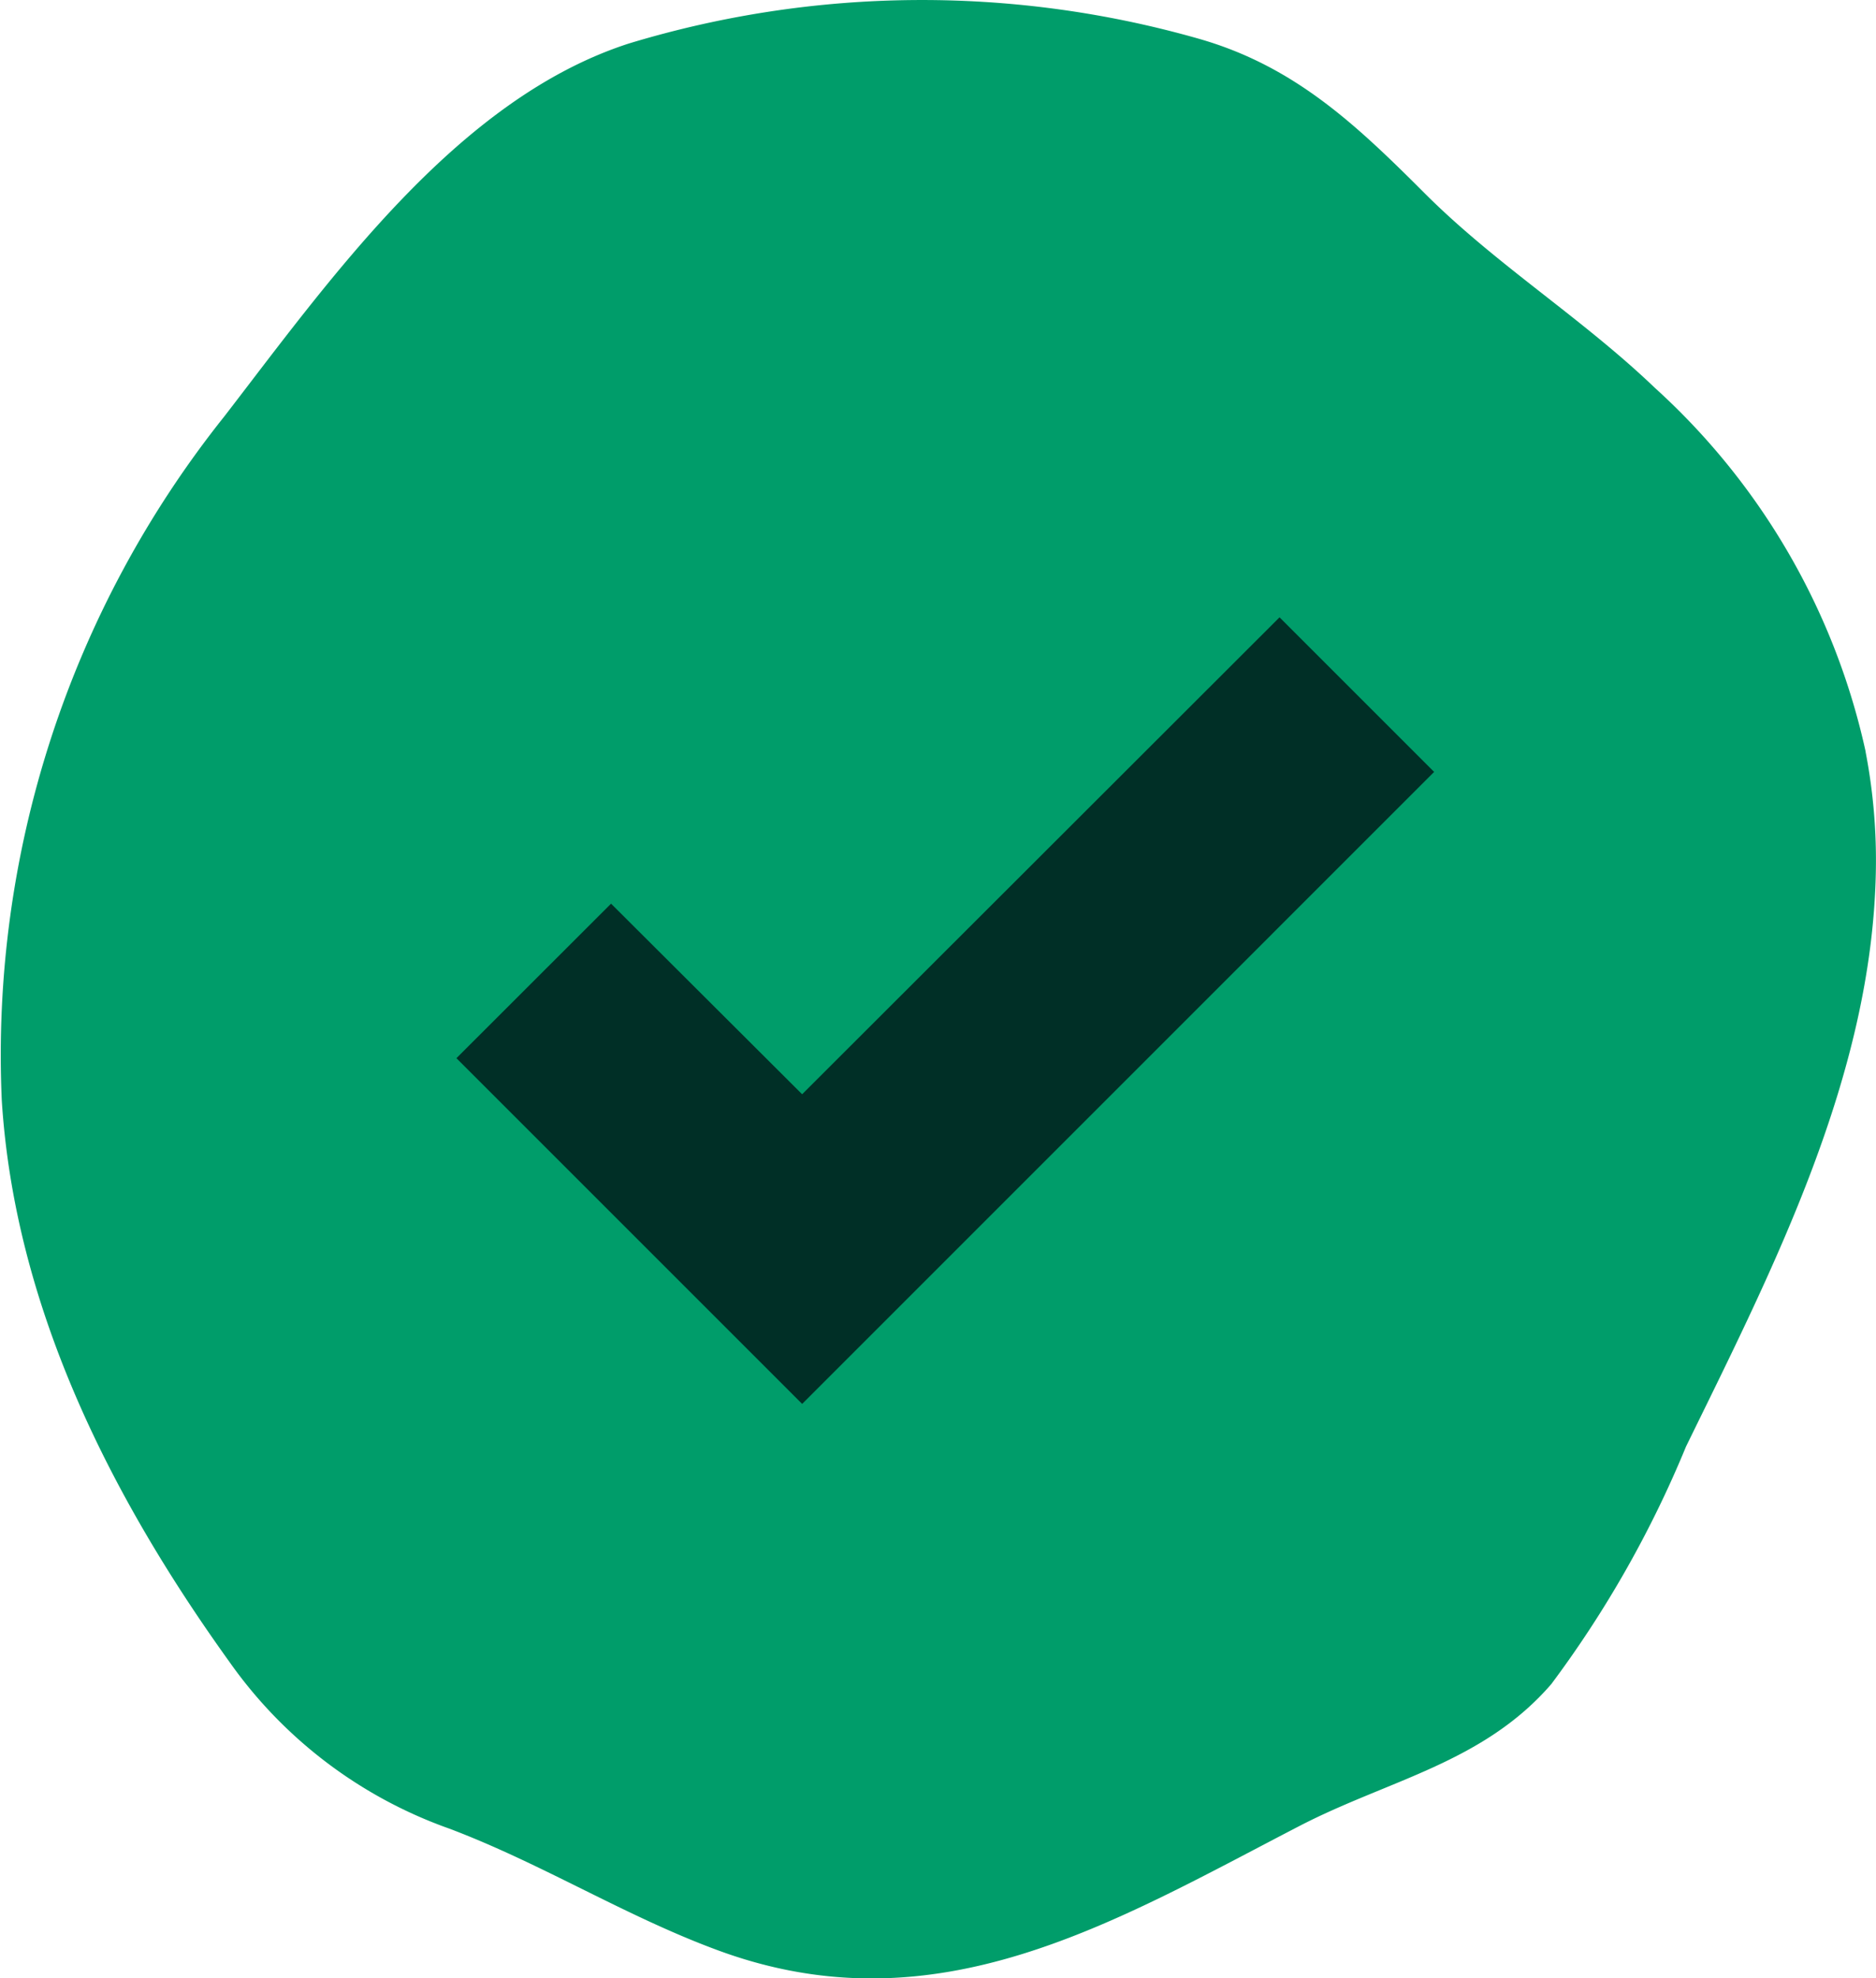
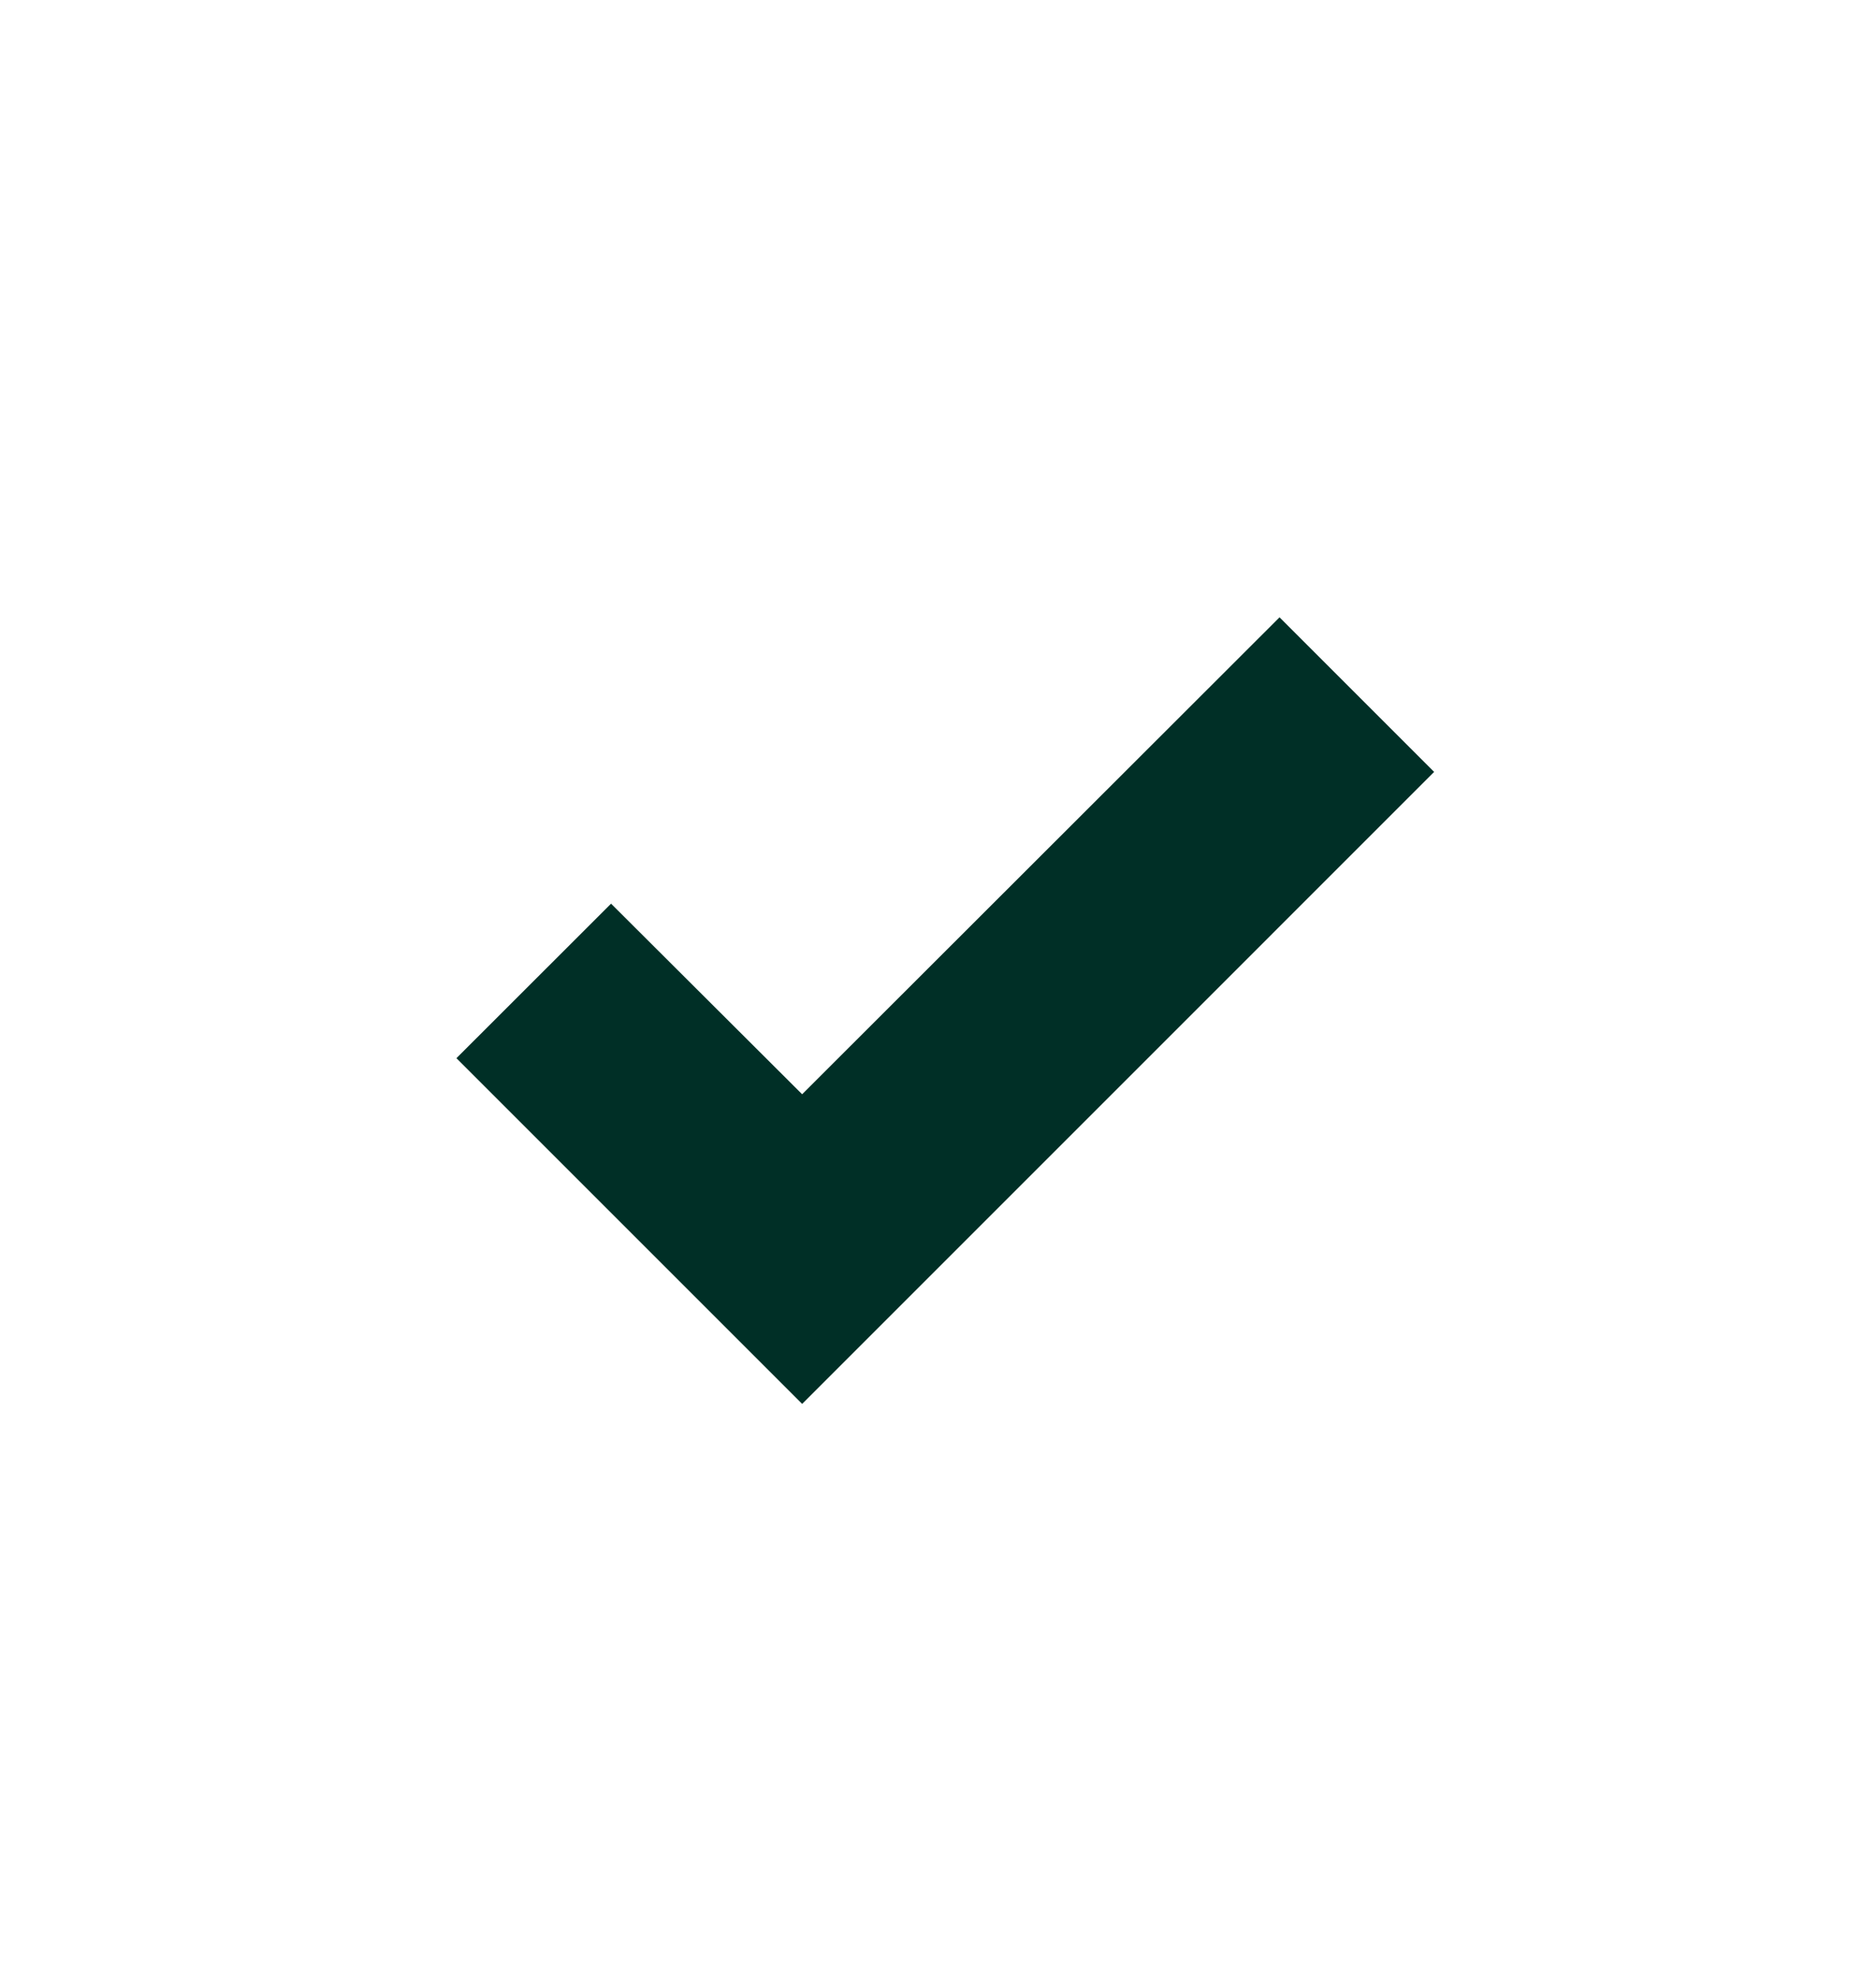
<svg xmlns="http://www.w3.org/2000/svg" width="43.635" height="46.017" viewBox="0 0 43.635 46.017">
  <defs>
    <clipPath id="clip-path">
-       <rect id="Rectangle_93" data-name="Rectangle 93" width="43.635" height="46.017" fill="#009d6a" />
-     </clipPath>
+       </clipPath>
  </defs>
  <g id="Group_152" data-name="Group 152" transform="translate(-246.762 -328.022)">
    <g id="Group_146" data-name="Group 146" transform="translate(246.762 328.022)">
      <g id="Group_145" data-name="Group 145" clip-path="url(#clip-path)">
-         <path id="Path_2345" data-name="Path 2345" d="M43.394,17.483a16.049,16.049,0,0,0-4.9-8.459c-1.689-1.62-3.69-2.863-5.345-4.517-1.6-1.6-3.04-2.975-5.28-3.61a23.471,23.471,0,0,0-13.245.116c-4,1.293-6.943,5.48-9.408,8.675a23.815,23.815,0,0,0-5.175,15.9c.3,4.791,2.516,9.2,5.293,13.064a10.577,10.577,0,0,0,5.116,3.882c2.168.818,4.128,2.057,6.291,2.846,5.054,1.844,9.168-.671,13.484-2.907,2.069-1.072,4.272-1.466,5.857-3.3a25.364,25.364,0,0,0,3.135-5.528c2.04-4.169,4.319-8.614,4.414-13.357a13.326,13.326,0,0,0-.238-2.8" transform="translate(0 0)" fill="#009d6a" />
-       </g>
+         </g>
    </g>
    <path id="Path_2346" data-name="Path 2346" d="M18.659,1.76,6.081,14.339.161,8.419,1.637,6.944l4.444,4.433L17.184.285Z" transform="translate(259.339 344.217)" fill="#002f26" stroke="#002f26" stroke-width="3" />
  </g>
</svg>